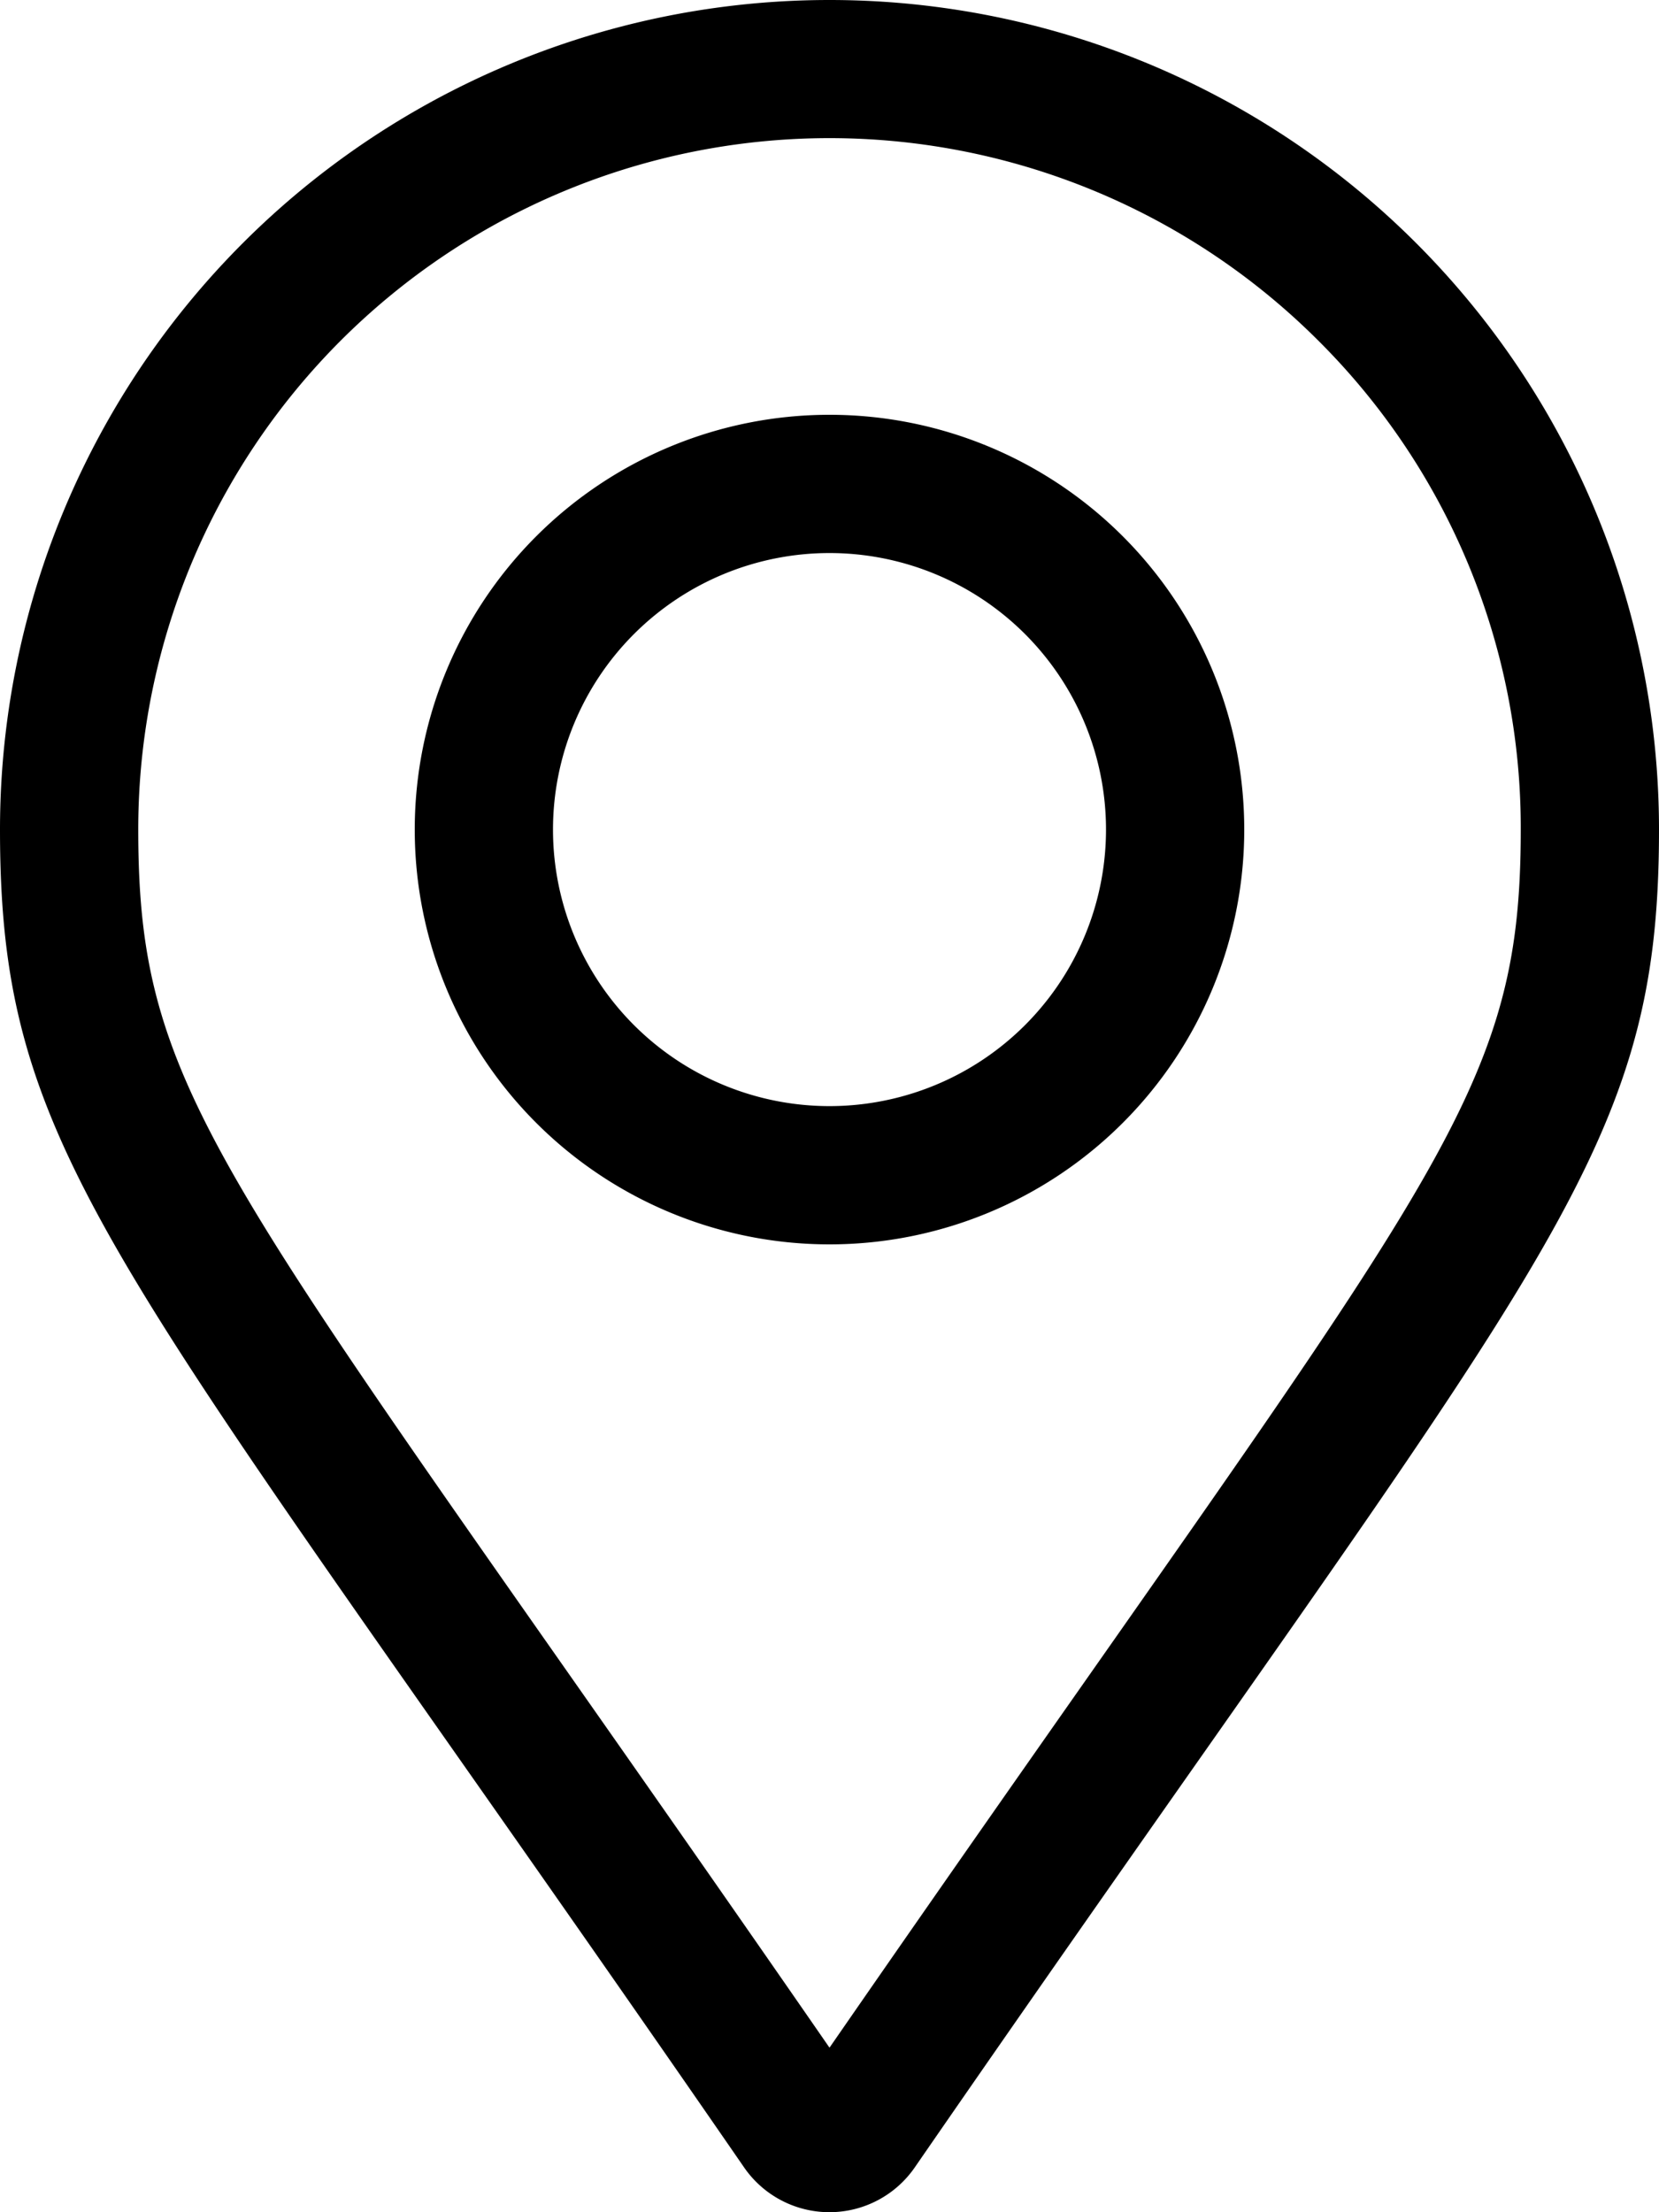
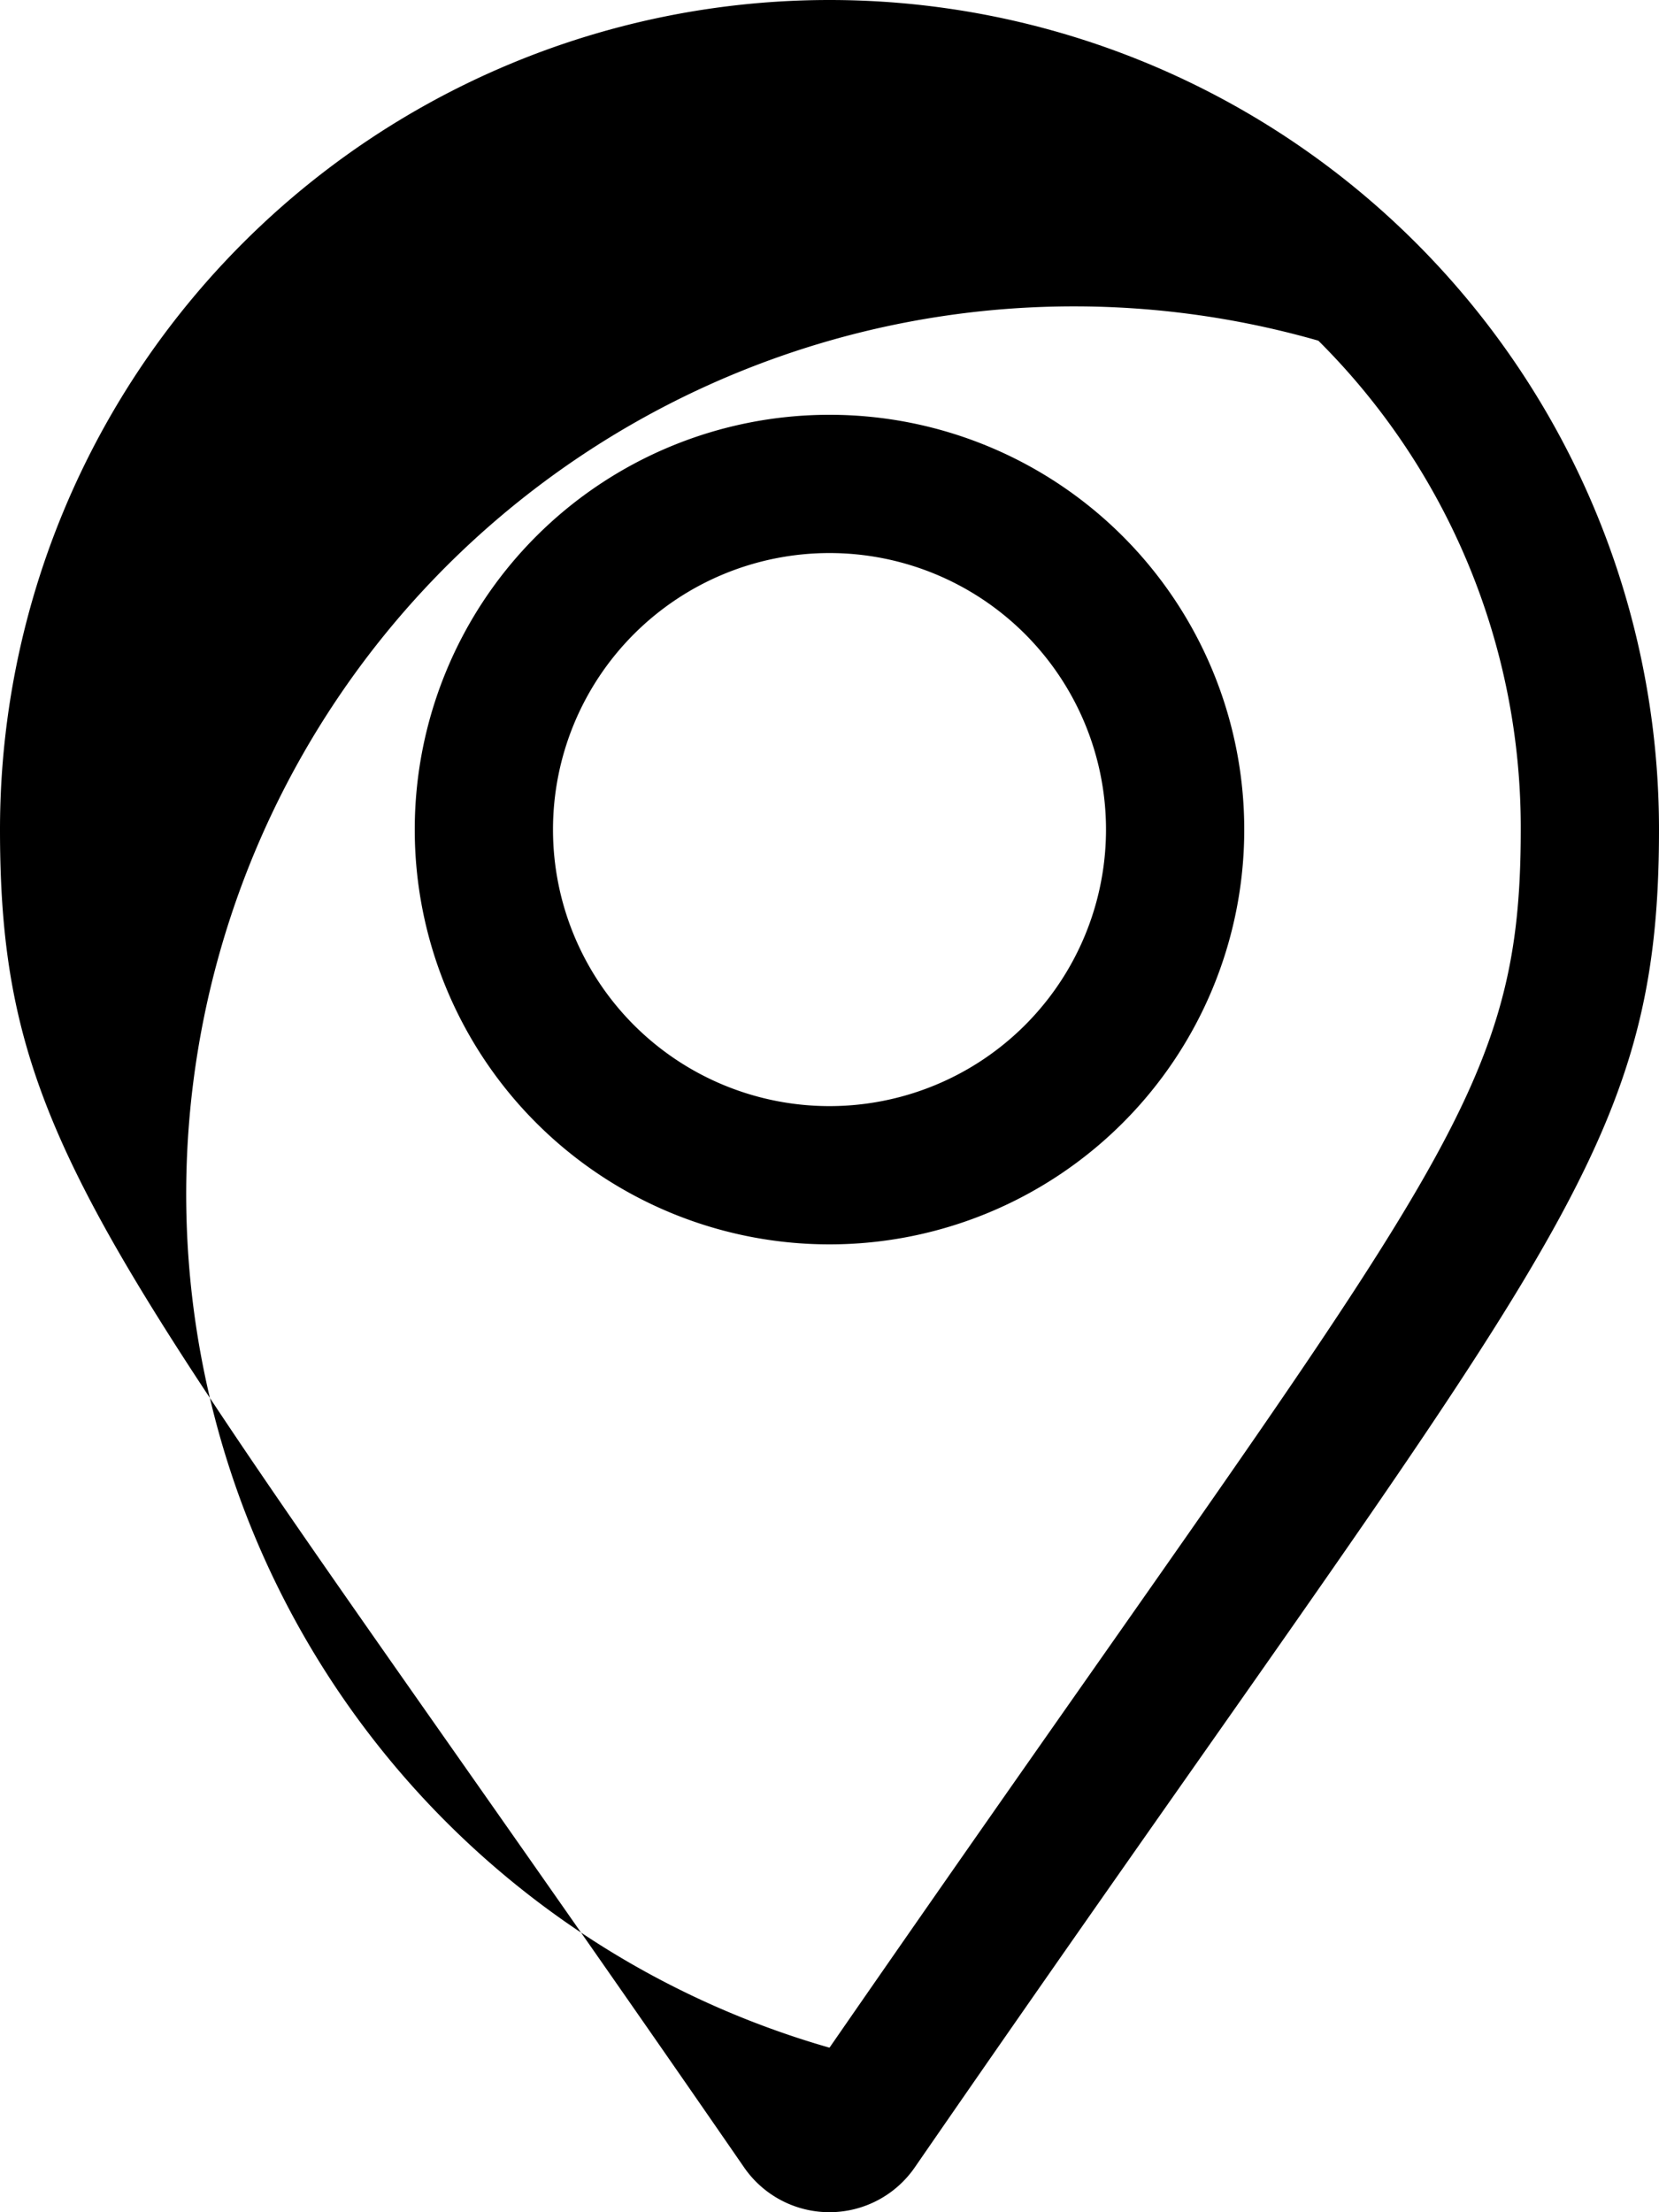
<svg xmlns="http://www.w3.org/2000/svg" width="12" height="16" viewBox="0 0 12 16">
-   <path id="Path_162" data-name="Path 162" d="M6,3A3,3,0,1,0,9,6,3,3,0,0,0,6,3ZM6,8A2,2,0,1,1,8,6,2,2,0,0,1,6,8ZM6,0A6,6,0,0,0,0,6c0,2.419.843,3.095,5.383,9.677a.75.75,0,0,0,1.233,0C11.157,9.095,12,8.419,12,6A6,6,0,0,0,6,0ZM6,14.81C1.647,8.515,1,8.015,1,6A5,5,0,0,1,9.536,2.464,4.967,4.967,0,0,1,11,6C11,8.015,10.353,8.515,6,14.81Z" />
+   <path id="Path_162" data-name="Path 162" d="M6,3A3,3,0,1,0,9,6,3,3,0,0,0,6,3ZM6,8A2,2,0,1,1,8,6,2,2,0,0,1,6,8ZM6,0A6,6,0,0,0,0,6c0,2.419.843,3.095,5.383,9.677a.75.75,0,0,0,1.233,0C11.157,9.095,12,8.419,12,6A6,6,0,0,0,6,0ZM6,14.81A5,5,0,0,1,9.536,2.464,4.967,4.967,0,0,1,11,6C11,8.015,10.353,8.515,6,14.81Z" />
</svg>